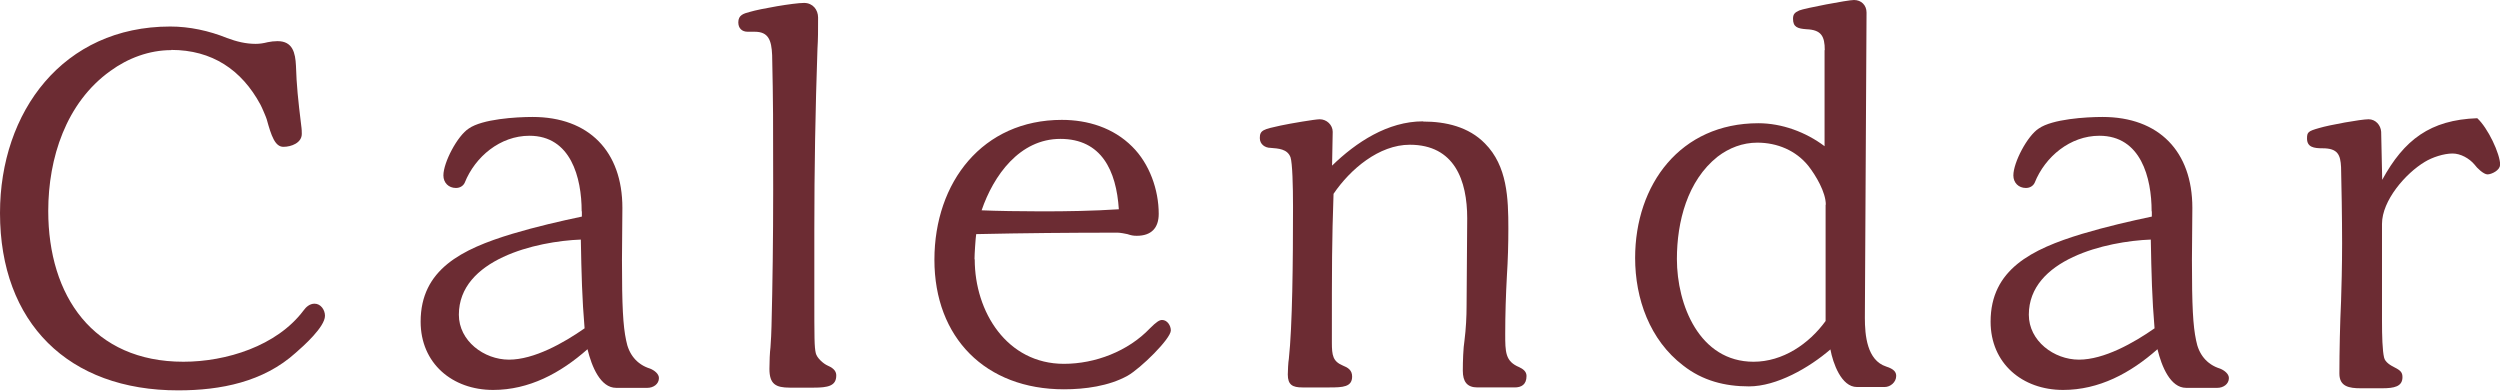
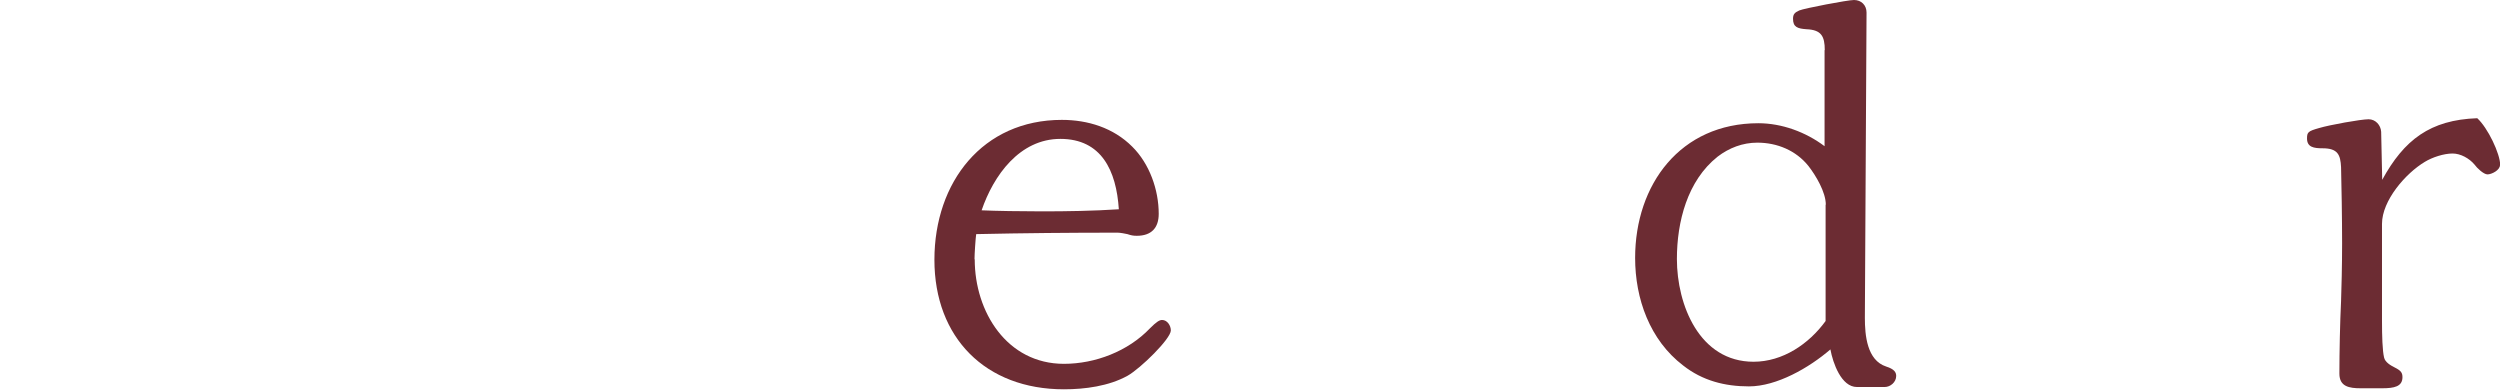
<svg xmlns="http://www.w3.org/2000/svg" id="_レイヤー_2" data-name="レイヤー 2" viewBox="0 0 119.7 18.7">
  <defs>
    <style>
      .cls-1 {
        fill: #6c2c33;
      }
    </style>
  </defs>
  <g id="_レイヤー_1-2" data-name="レイヤー 1">
    <g>
-       <path class="cls-1" d="m8.2,2.4c-1.05,0-2.07.38-2.92,1-2.12,1.52-2.97,4.17-2.97,6.7,0,4.07,2.15,7.22,6.47,7.22,2.05,0,4.47-.75,5.75-2.45.12-.17.3-.33.53-.33.3,0,.5.3.5.58,0,.53-1.03,1.45-1.4,1.77-1.55,1.4-3.6,1.8-5.62,1.8C3.27,18.7,0,15.45,0,10.2,0,5.35,3.02,1.27,8.15,1.27c.92,0,1.85.2,2.72.55.45.17.9.28,1.37.28.2,0,.38-.03.58-.08.15-.03.3-.05.47-.05.73,0,.85.57.88,1.17.03.95.1,1.62.25,2.85.03.2.03.35.03.42,0,.43-.5.62-.88.62-.4,0-.58-.52-.8-1.32,0-.03-.25-.62-.3-.7-.9-1.67-2.32-2.62-4.27-2.62Z" />
-       <path class="cls-1" d="m27.85,10.12c0-1.62-.52-3.62-2.5-3.62-1.4,0-2.6,1-3.1,2.25-.08.17-.25.25-.42.25-.35,0-.6-.25-.6-.6,0-.62.67-1.9,1.22-2.25.65-.45,2.25-.55,3.05-.55,2.7,0,4.3,1.65,4.3,4.35,0,.83-.02,1.67-.02,2.5,0,2.2.05,3.15.2,3.85.12.65.5,1.15,1.15,1.35.2.08.42.25.42.45,0,.3-.28.47-.55.47h-1.5c-.75,0-1.17-1.02-1.37-1.85-1.3,1.15-2.8,1.95-4.52,1.95-1.95,0-3.47-1.27-3.47-3.27,0-2.5,1.97-3.47,4.37-4.2,1.17-.35,2.35-.62,3.35-.83v-.25Zm-.03,1.35c-2.15.08-5.85.95-5.85,3.6,0,1.25,1.2,2.15,2.4,2.15s2.62-.8,3.62-1.5c-.12-1.42-.15-2.6-.18-4.25Z" />
-       <path class="cls-1" d="m36.15,1.52h-.35c-.28,0-.45-.17-.45-.45,0-.35.25-.42.55-.5.5-.15,2.1-.43,2.6-.43.42,0,.67.33.67.7,0,.67,0,1-.03,1.5-.1,2.92-.15,5.75-.15,8.67v3.1c0,2.1,0,2.5.07,2.8.05.22.35.5.58.6.35.15.4.33.4.47,0,.5-.4.58-1.08.58h-1.15c-.67,0-.97-.17-.97-.9,0-.35.02-.8.05-1.03.02-.22.05-.85.05-1.02.05-2,.08-4.1.08-6.55,0-3.32,0-4.1-.05-6.42-.03-.72-.18-1.12-.83-1.12Z" />
      <path class="cls-1" d="m46.67,12.42c0,2.52,1.55,5,4.27,5,1.5,0,3.07-.6,4.12-1.7.3-.3.45-.4.58-.4.25,0,.42.27.42.5,0,.4-1.45,1.82-2.07,2.17-.9.5-2.05.65-3.05.65-3.75,0-6.2-2.47-6.2-6.2s2.32-6.7,6.1-6.7c1.25,0,2.47.38,3.37,1.28.83.82,1.27,2.07,1.27,3.22,0,.67-.35,1.05-1.05,1.05-.17,0-.27-.02-.45-.08-.08-.02-.35-.07-.47-.07-2.25,0-4.5.02-6.77.07-.03.2-.08.95-.08,1.2Zm4.1-5.77c-1.95,0-3.2,1.75-3.77,3.42.65.03,1.92.05,2.87.05,1.22,0,2.47-.02,3.7-.1-.12-1.85-.83-3.37-2.8-3.37Z" />
-       <path class="cls-1" d="m68.15,5.82c1.07,0,2.17.25,2.95,1.05,1.07,1.08,1.12,2.62,1.12,4.07,0,.75-.02,1.5-.07,2.27-.05.92-.08,1.85-.08,2.77,0,.88,0,1.32.67,1.6.17.08.35.2.35.42,0,.42-.25.55-.57.55h-1.78c-.5,0-.7-.28-.7-.8,0-.45.02-1.08.08-1.45.07-.55.1-1.15.1-1.65l.03-4.2c0-1.8-.6-3.52-2.75-3.52-1.47,0-2.85,1.17-3.65,2.35-.08,2.37-.08,3.27-.08,7.12,0,.62.05.9.52,1.1.25.1.45.22.45.53,0,.5-.45.52-1.08.52h-1.3c-.47,0-.7-.12-.7-.62,0-.15.02-.6.05-.75.17-1.57.2-4.62.2-7.27,0-1.03-.03-2.1-.12-2.38-.15-.4-.58-.42-.95-.45-.27,0-.52-.17-.52-.47,0-.38.17-.42,1-.6.47-.1,1.65-.3,1.87-.3.33,0,.62.27.62.6l-.03,1.62c1.15-1.12,2.67-2.12,4.35-2.12Z" />
      <path class="cls-1" d="m87.37,2.4c0-.67-.17-.97-.87-1-.43-.03-.65-.1-.65-.5,0-.22.08-.3.3-.4.23-.1,2.32-.5,2.62-.5.35,0,.6.25.6.6l-.08,14.62c0,.83.1,2.03,1.02,2.33.38.12.48.27.48.45,0,.3-.28.53-.55.53h-1.33c-.75,0-1.15-1.15-1.27-1.8-1.02.88-2.57,1.77-3.9,1.77-1.15,0-2.22-.27-3.15-1-1.6-1.22-2.3-3.2-2.3-5.15,0-3.52,2.17-6.45,5.9-6.45,1.12,0,2.27.42,3.17,1.1V2.4Zm.05,7.4c0-.6-.48-1.4-.83-1.85-.6-.75-1.5-1.12-2.45-1.12-.7,0-1.35.25-1.9.67-1.45,1.15-1.95,3.12-1.95,4.9,0,2.2,1.08,4.92,3.67,4.92,1.4,0,2.65-.85,3.45-1.95v-5.57Z" />
-       <path class="cls-1" d="m103.02,10.12c0-1.62-.52-3.62-2.5-3.62-1.4,0-2.6,1-3.1,2.25-.08.17-.25.25-.42.25-.35,0-.6-.25-.6-.6,0-.62.67-1.9,1.22-2.25.65-.45,2.25-.55,3.05-.55,2.7,0,4.3,1.65,4.3,4.35,0,.83-.02,1.67-.02,2.5,0,2.2.05,3.15.2,3.85.12.65.5,1.15,1.15,1.35.2.08.42.25.42.45,0,.3-.28.47-.55.47h-1.5c-.75,0-1.17-1.02-1.37-1.85-1.3,1.15-2.8,1.95-4.52,1.95-1.95,0-3.47-1.27-3.47-3.27,0-2.5,1.97-3.47,4.37-4.2,1.17-.35,2.35-.62,3.35-.83v-.25Zm-.03,1.35c-2.15.08-5.85.95-5.85,3.6,0,1.25,1.2,2.15,2.4,2.15s2.62-.8,3.62-1.5c-.12-1.42-.15-2.6-.18-4.25Z" />
      <path class="cls-1" d="m119.7,7.9c0,.25-.4.45-.6.45-.18,0-.5-.3-.62-.47-.25-.3-.67-.53-1.05-.53-.42,0-.97.18-1.33.4-.92.55-2.05,1.85-2.05,2.97v4.65c0,.7.02,1.42.1,1.75.05.22.3.37.5.47.3.15.38.25.38.47,0,.45-.4.53-.97.53h-1.03c-.55,0-1.02-.08-1.02-.7,0-1.02.03-2.45.08-3.47.02-.57.05-1.72.05-2.77,0-1.17-.03-2.9-.05-3.65-.03-.58-.15-.9-.88-.9-.42,0-.75-.05-.75-.47,0-.3.05-.35.58-.5.5-.15,2-.42,2.37-.42.33,0,.58.28.6.6l.05,2.3c1.05-1.92,2.3-2.87,4.55-2.95.5.45,1.1,1.7,1.1,2.25Z" />
    </g>
  </g>
</svg>